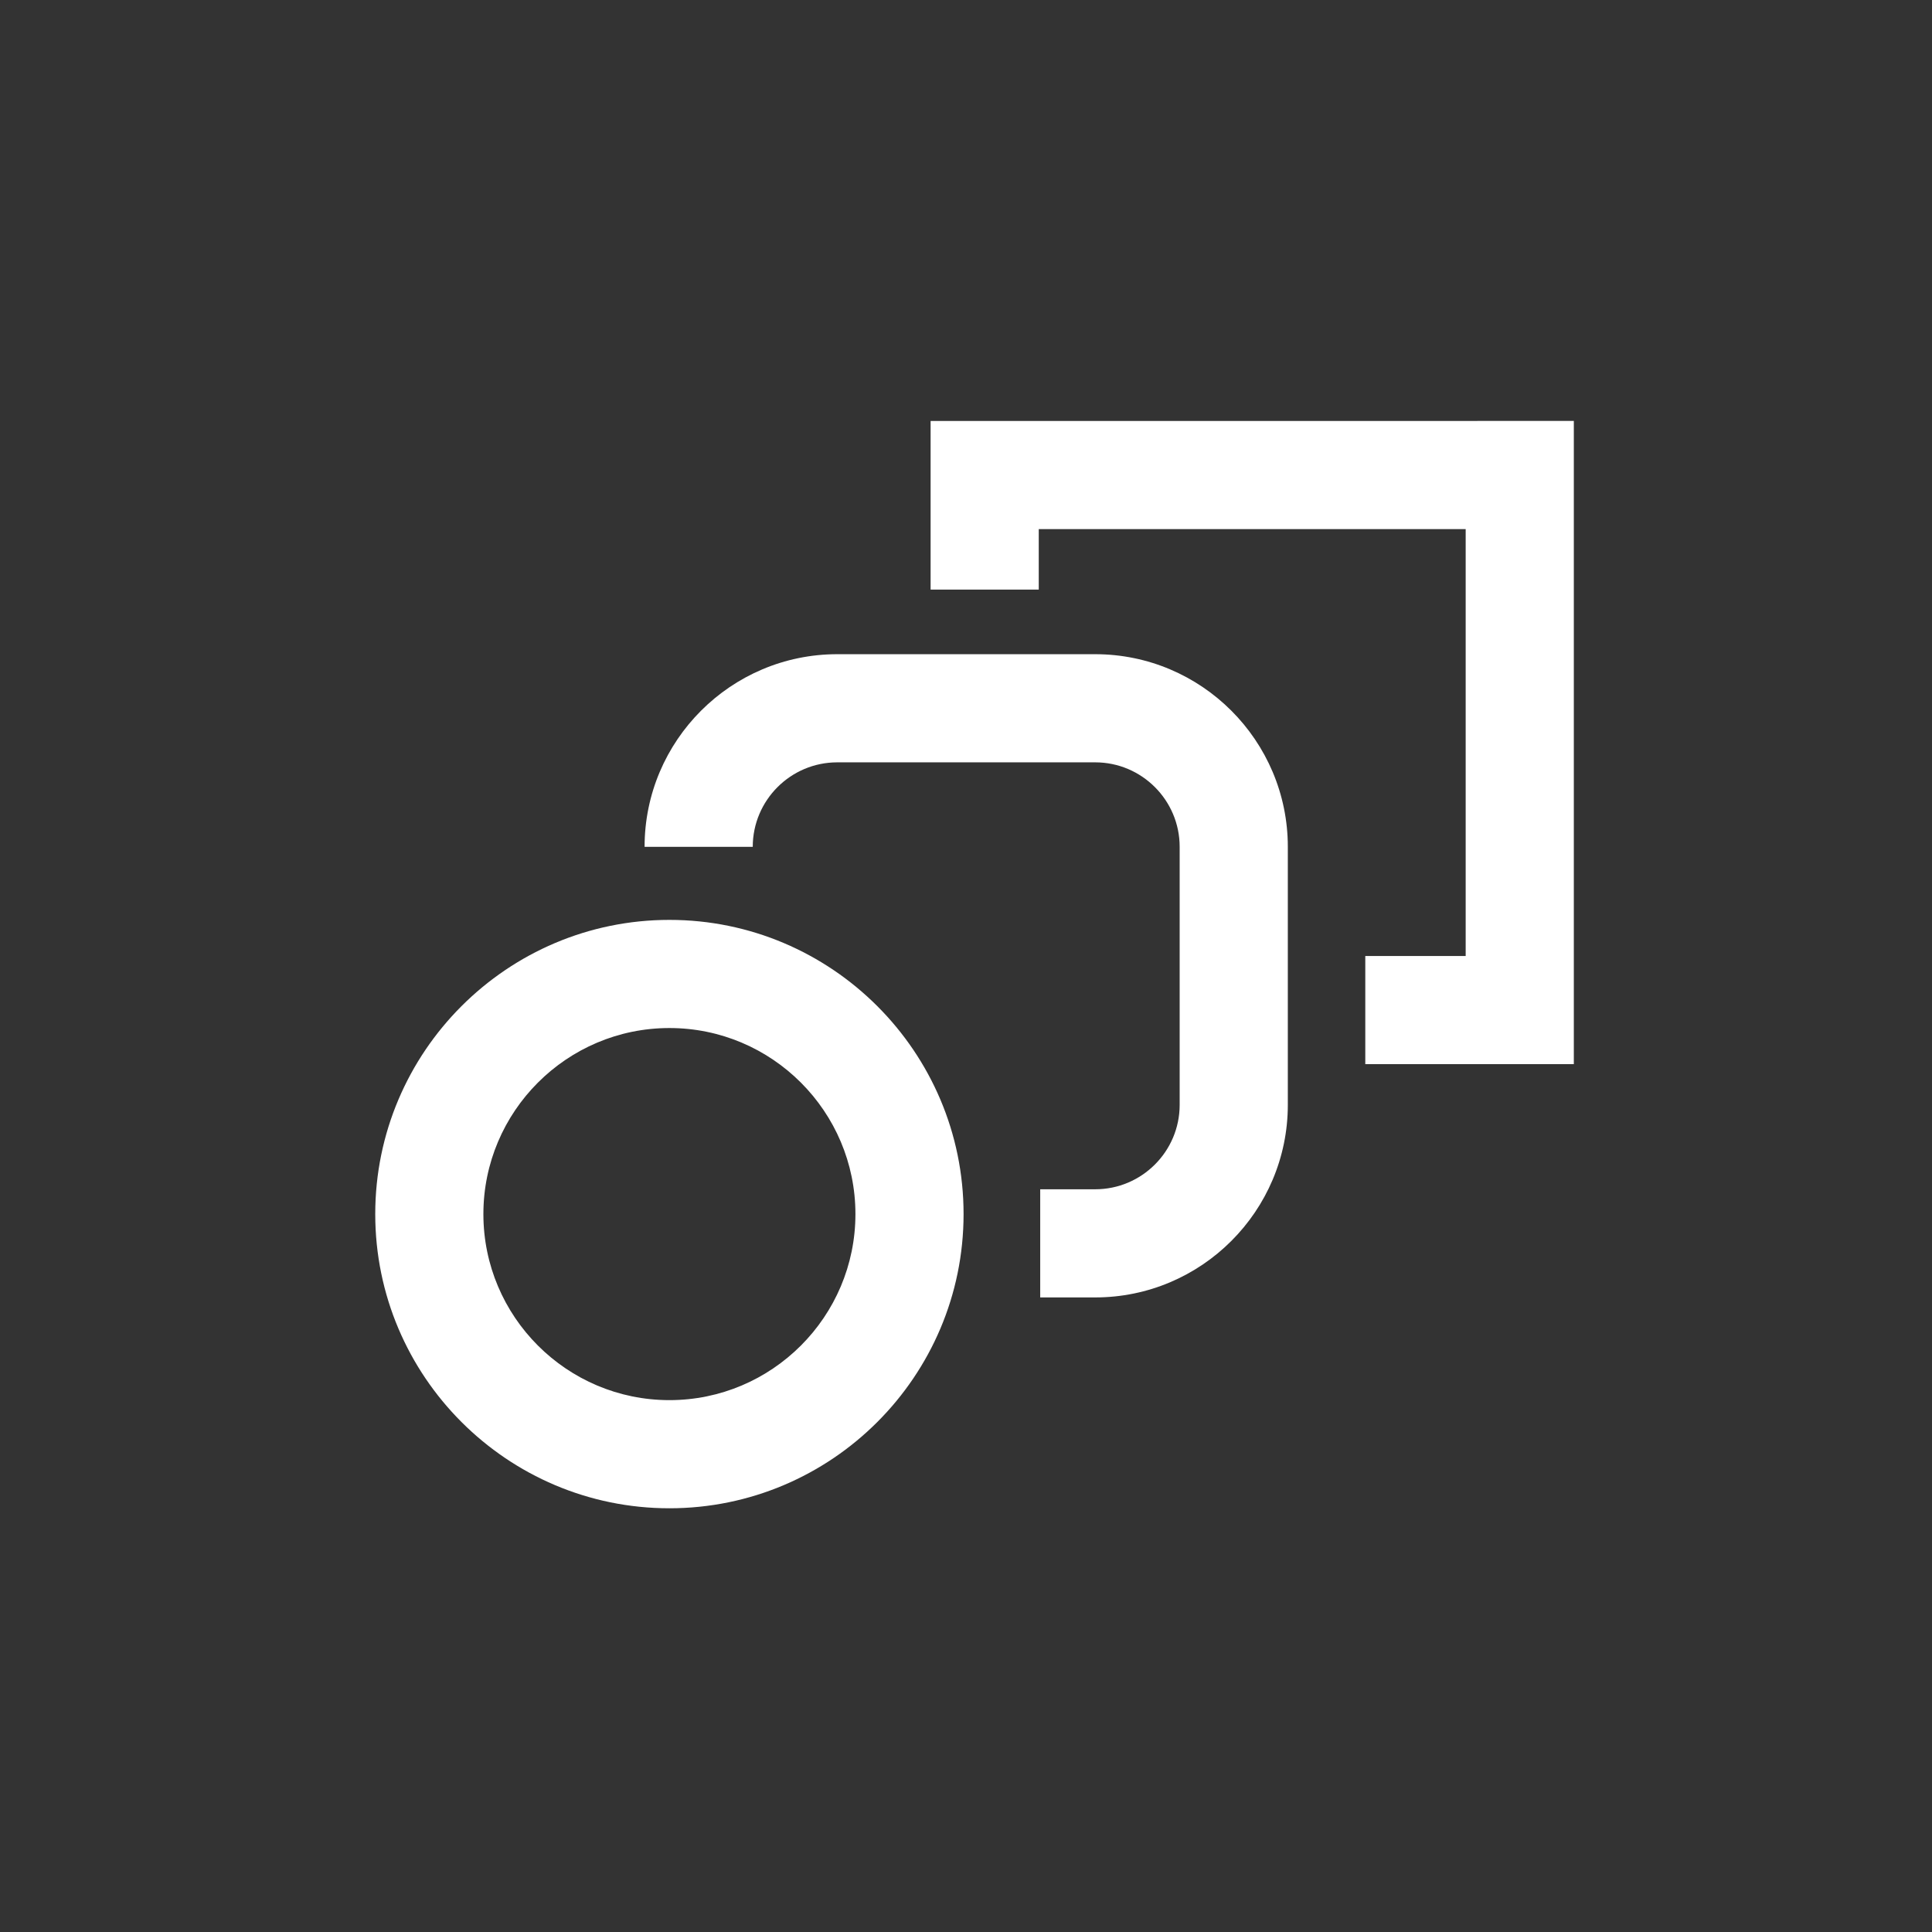
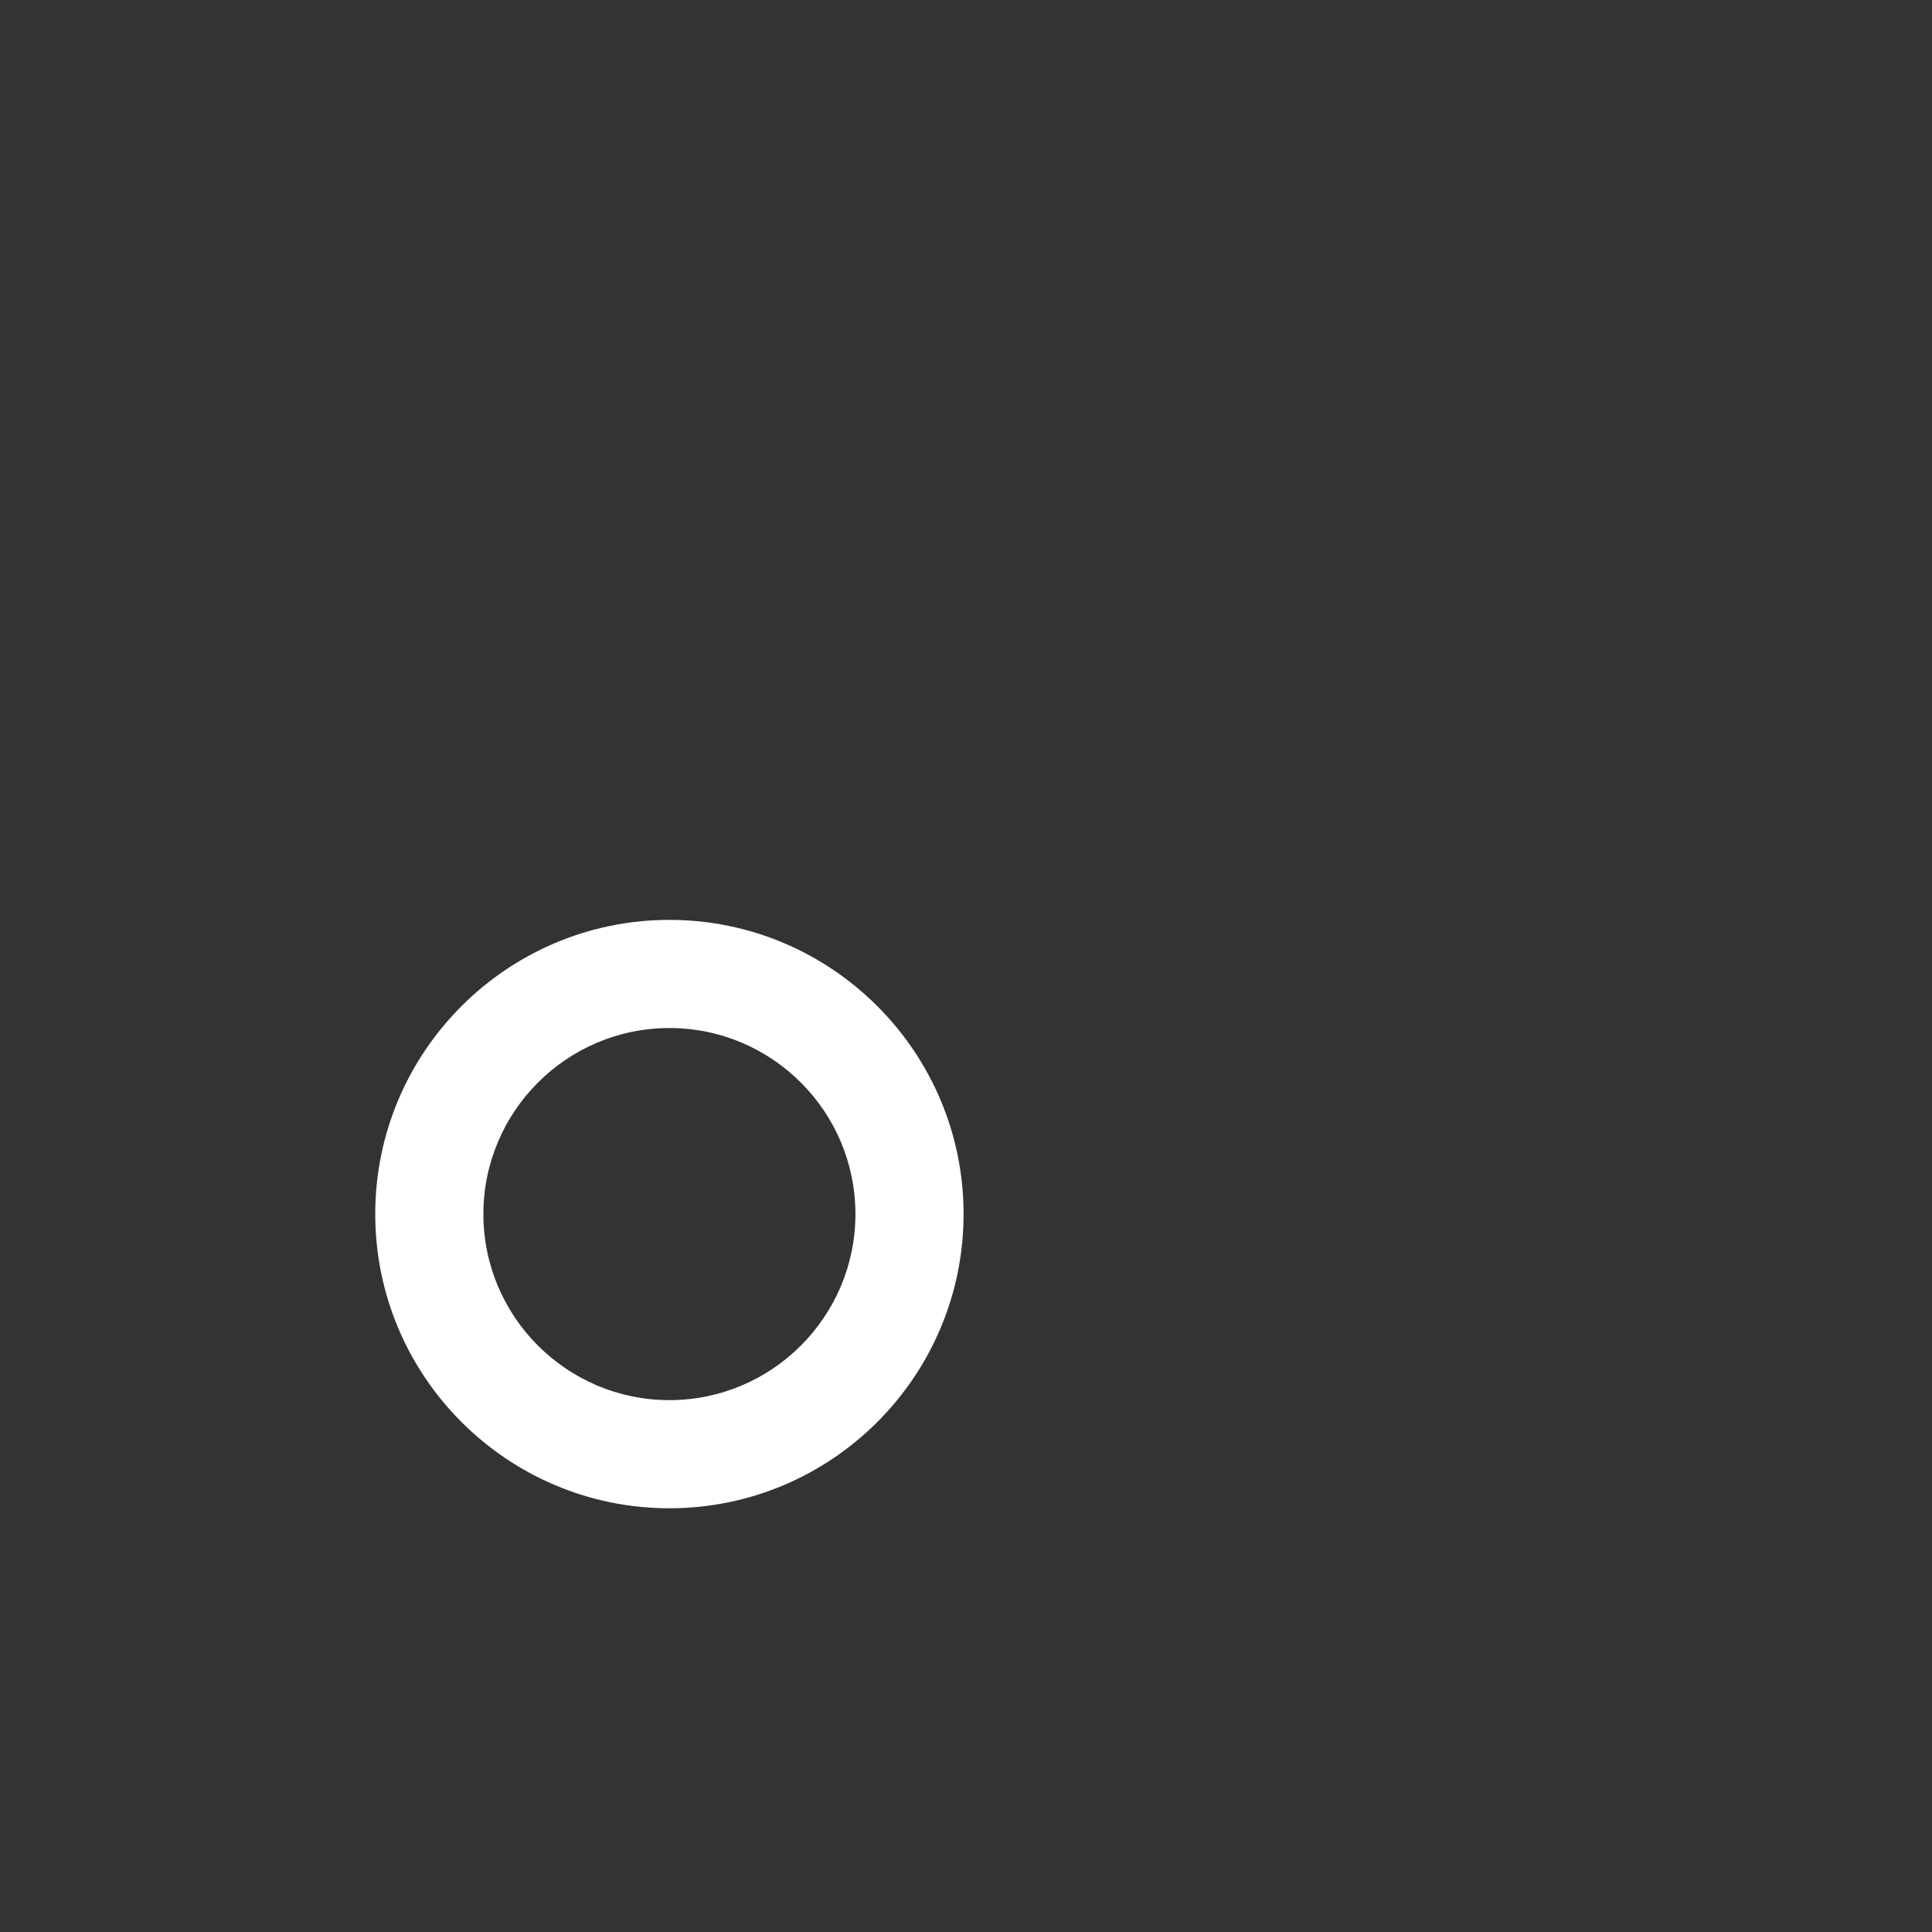
<svg xmlns="http://www.w3.org/2000/svg" width="512pt" height="512pt" version="1.1" viewBox="0 0 512 512">
  <rect x="0" y="0" width="512" height="512" fill="#333333" stroke="none" />
  <defs>
    <clipPath id="a">
-       <path d="m246 111h171.22v172h-171.22z" />
-     </clipPath>
+       </clipPath>
  </defs>
  <path d="m177.4 371.05c-27.184 0-49.297-22.121-49.297-49.305 0-27.188 22.113-49.305 49.297-49.305 27.188 0 49.297 22.117 49.297 49.305 0 27.184-22.109 49.305-49.297 49.305m0-127.27c-42.992 0-77.957 34.973-77.957 77.965s34.965 77.965 77.957 77.965c42.992 0 77.957-34.973 77.957-77.965s-34.965-77.965-77.957-77.965" fill="#fff" fill-rule="evenodd" />
-   <path d="m290.24 173.37h-68.363c-28.152 0-51.055 22.898-51.055 51.051h28.664c0-12.344 10.043-22.391 22.391-22.391h68.363c12.348 0 22.383 10.047 22.383 22.391v68.367c0 12.344-10.035 22.383-22.383 22.383h-14.574v28.66h14.574c28.145 0 51.047-22.898 51.047-51.043v-68.367c0-28.152-22.902-51.051-51.047-51.051" fill="#fff" fill-rule="evenodd" />
  <g clip-path="url(#a)">
-     <path d="m246.62 111.56v44.691h28.66v-16.027h113.14v113.13h-26.605v28.66h55.266v-170.46z" fill="#fff" fill-rule="evenodd" />
-   </g>
+     </g>
</svg>